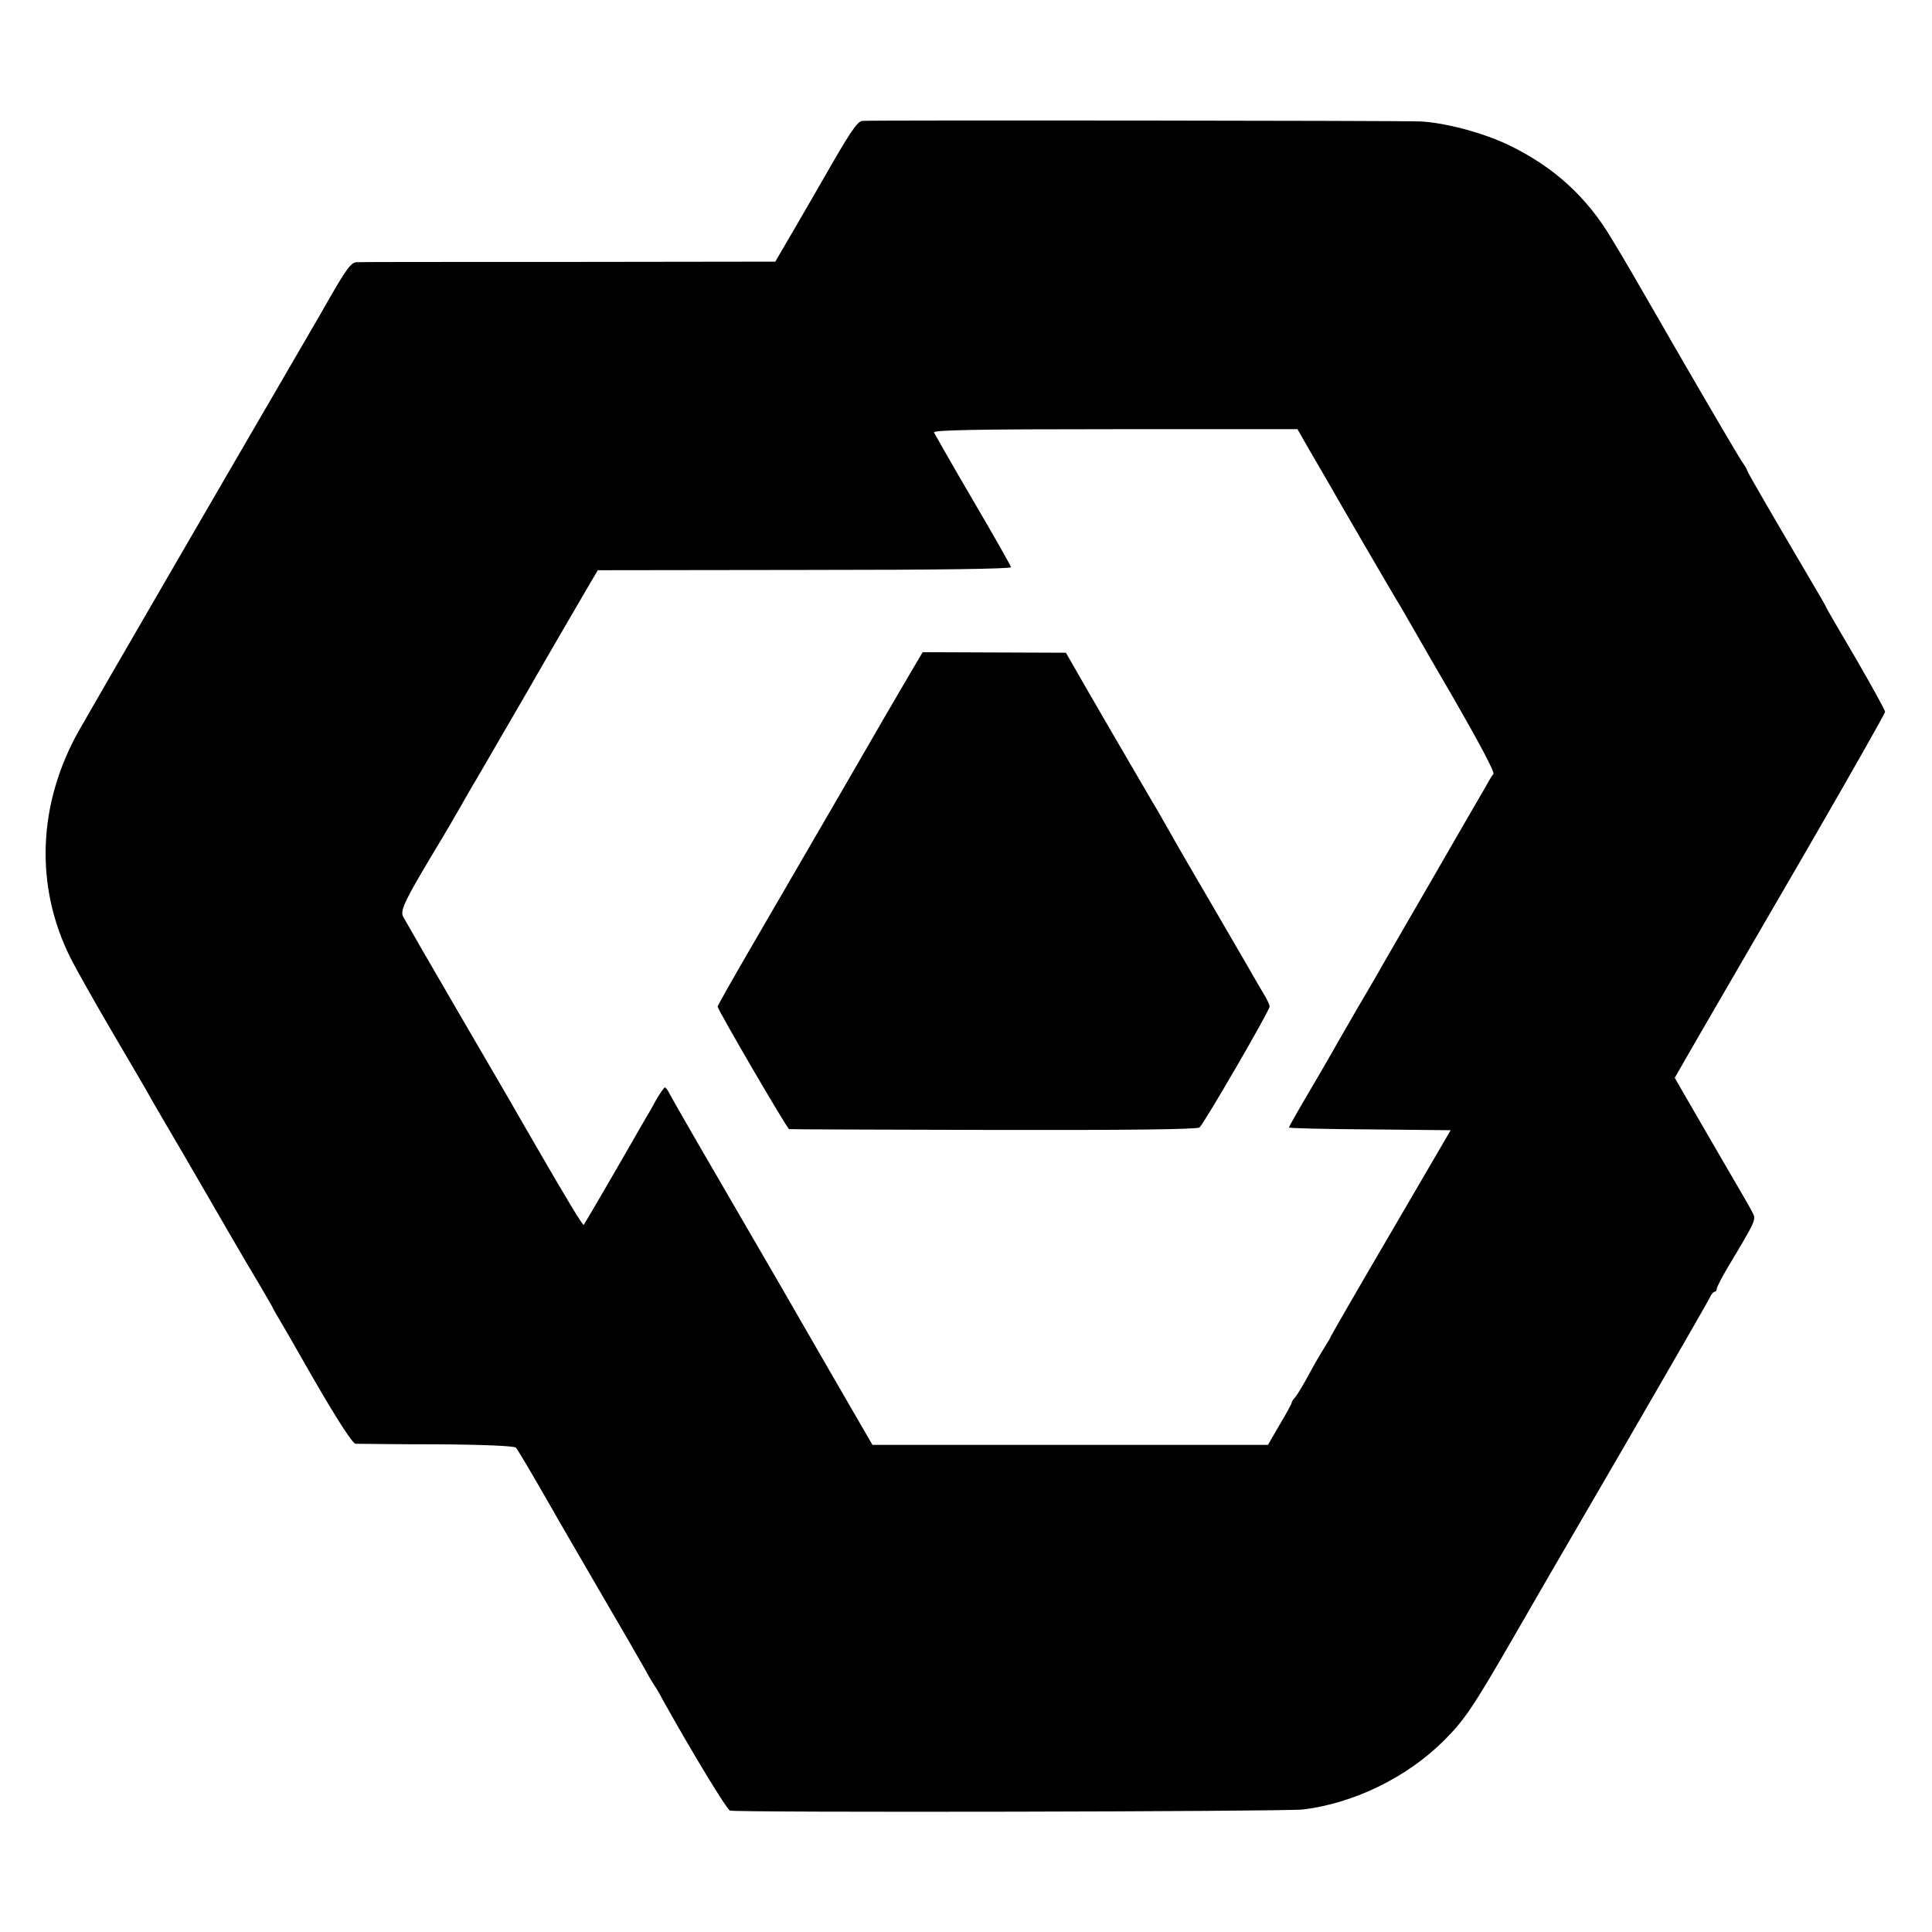
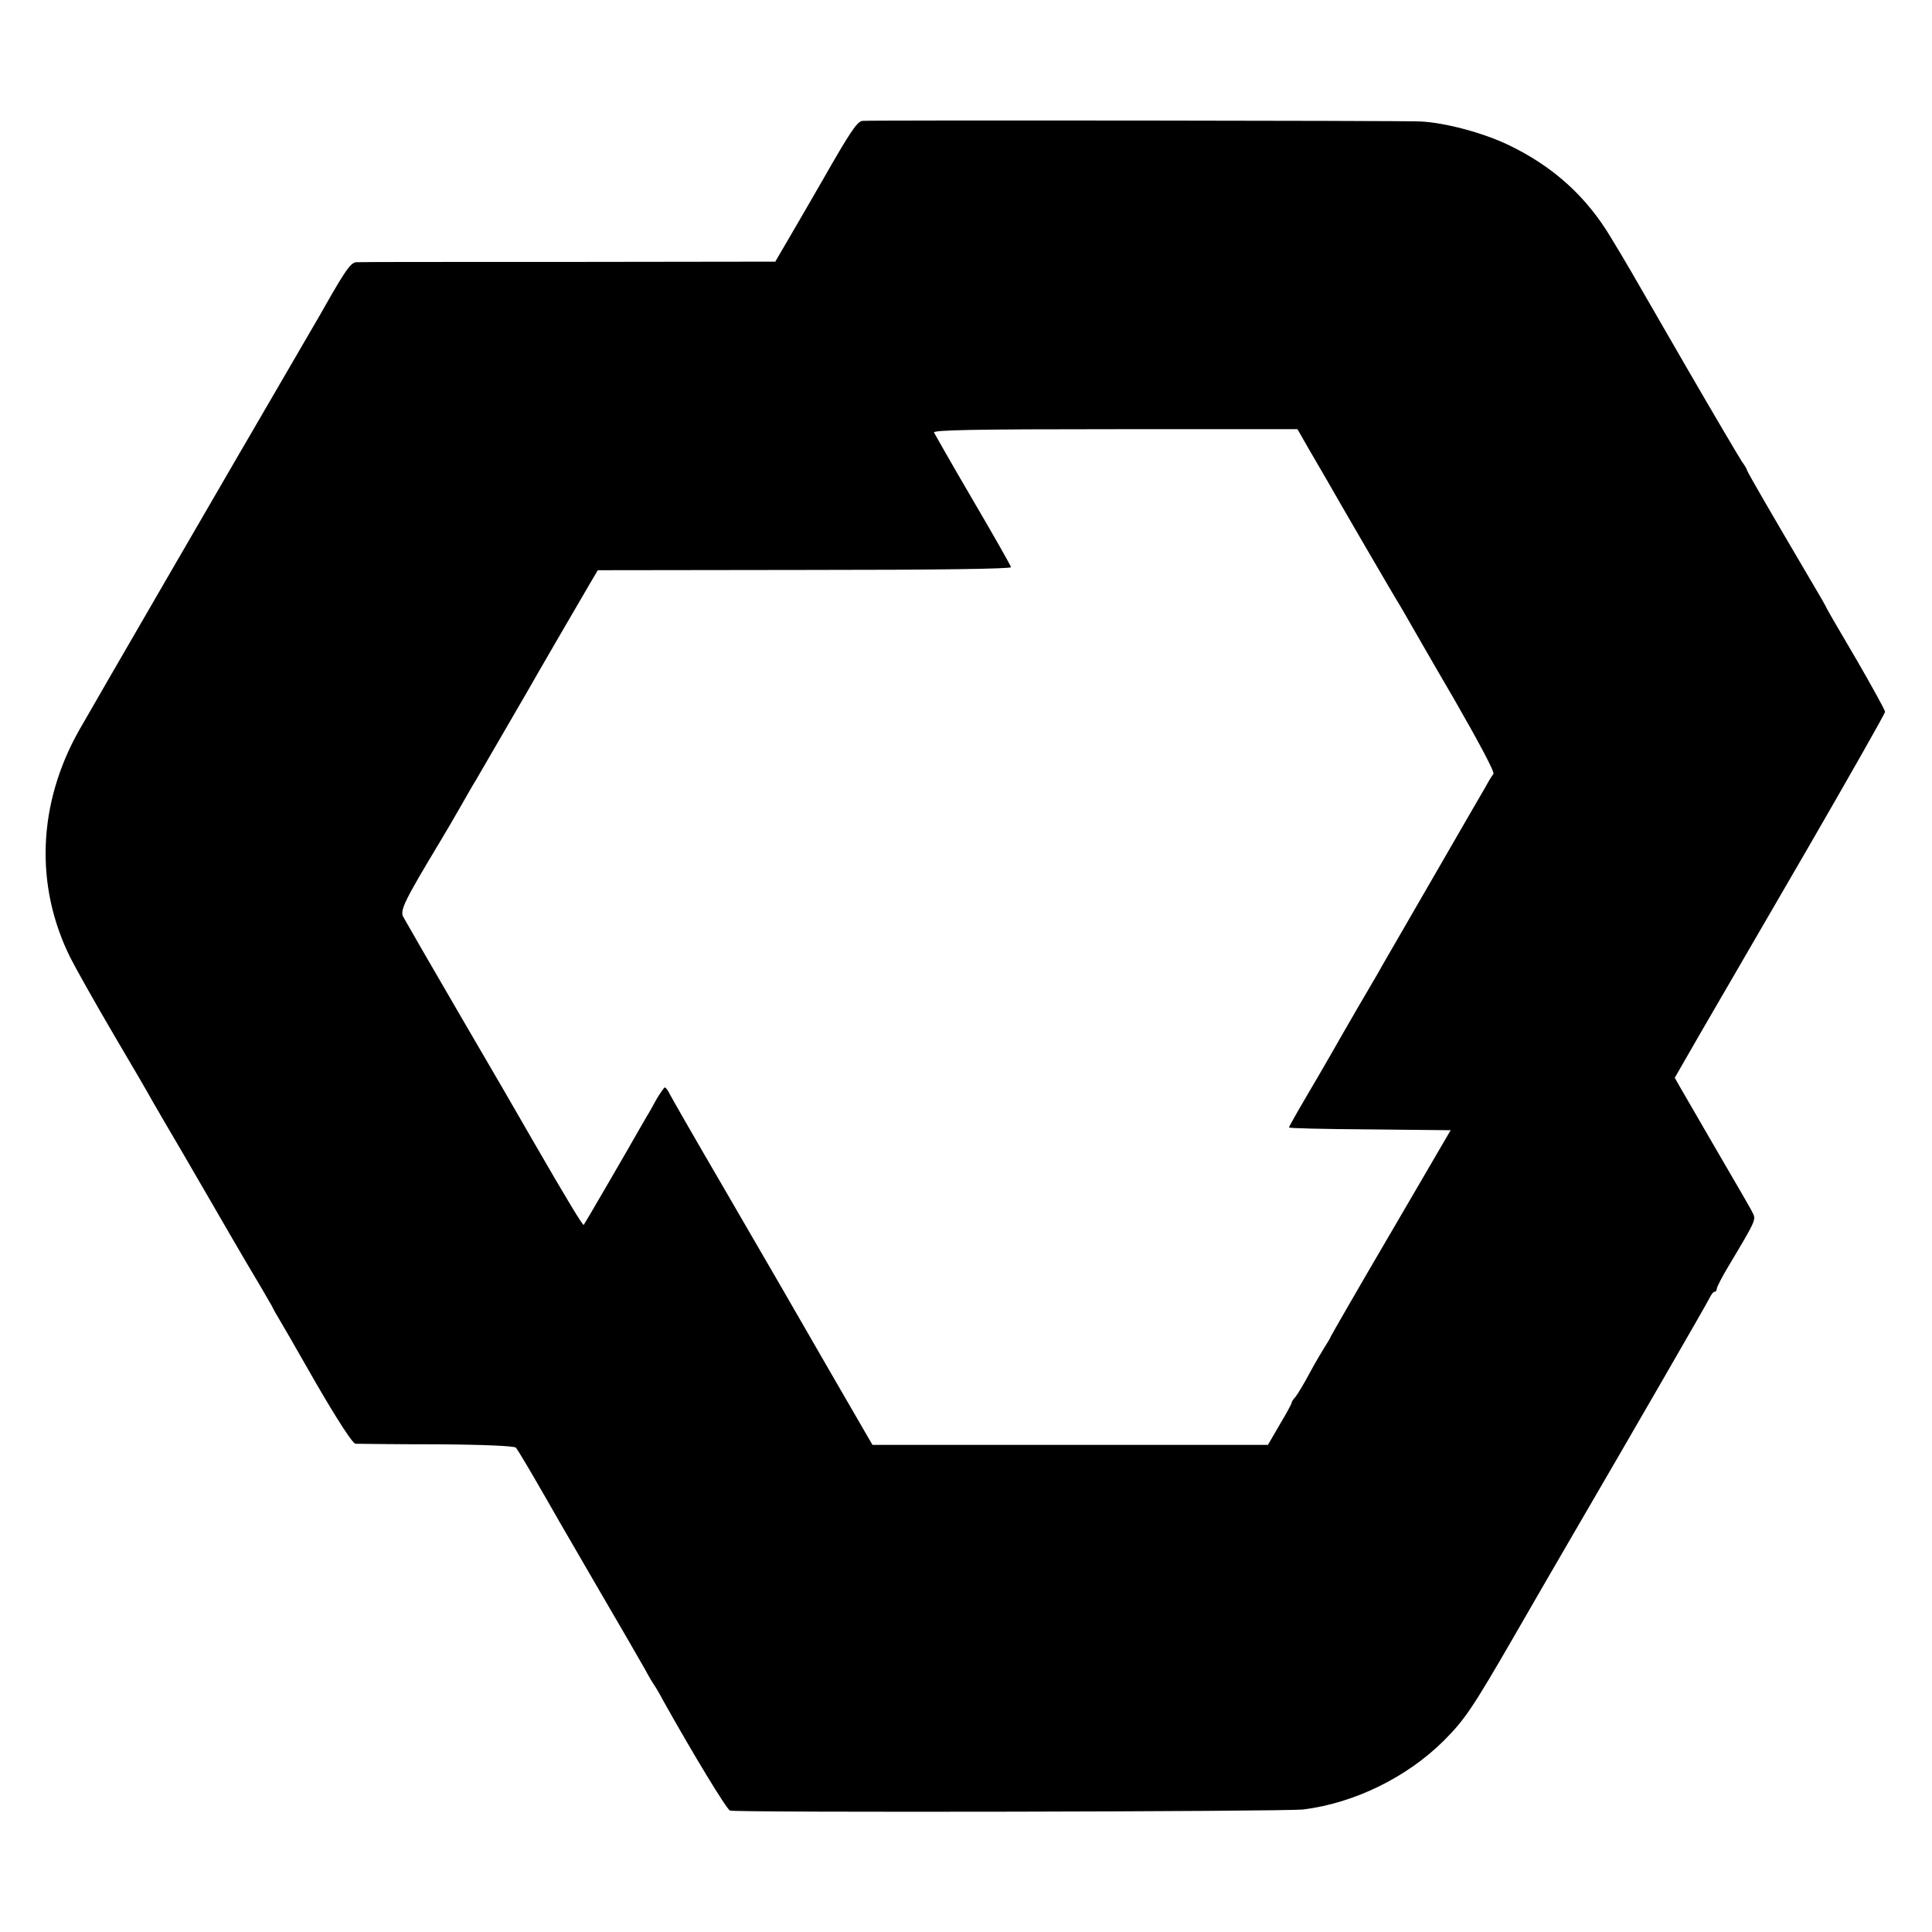
<svg xmlns="http://www.w3.org/2000/svg" version="1.0" width="700pt" height="700pt" viewBox="0 0 700 700" preserveAspectRatio="xMidYMid meet">
  <g transform="translate(0,700) scale(0.1,-0.1)" fill="#000000" stroke="none">
    <path d="M3124 6562 c-19 -3 -45 -42 -142 -212 -11 -19 -54 -94 -96 -166 l-77 -132 -747 -1 c-411 0 -757 0 -769 -1 -21 0 -38 -23 -116 -160 -10 -19 -75 -129 -142 -245 -196 -336 -698 -1202 -749 -1292 -149 -265 -161 -562 -31 -823 18 -36 87 -159 155 -275 68 -115 132 -225 142 -244 11 -19 59 -102 108 -185 48 -83 97 -167 108 -186 26 -46 111 -191 122 -210 26 -43 87 -147 94 -160 4 -8 12 -24 19 -35 7 -11 70 -120 140 -243 83 -143 135 -222 145 -223 10 0 142 -2 294 -2 169 -1 281 -6 287 -12 8 -9 56 -90 136 -230 12 -22 87 -150 165 -285 79 -135 154 -265 168 -290 13 -25 28 -49 32 -55 4 -5 19 -30 32 -55 109 -195 231 -396 243 -400 22 -8 2012 -4 2077 4 185 23 375 116 509 249 77 77 106 121 254 377 65 113 164 284 220 380 208 357 479 826 489 847 6 13 14 23 19 23 4 0 7 5 7 10 0 6 19 43 43 83 97 162 100 168 88 191 -5 11 -23 42 -38 68 -25 43 -185 318 -228 393 l-17 30 92 160 c51 88 223 384 382 658 158 273 288 502 288 508 0 6 -47 91 -103 188 -57 97 -106 181 -108 186 -2 6 -29 53 -60 105 -136 231 -229 391 -229 396 0 3 -8 17 -19 32 -10 15 -102 171 -204 347 -221 383 -210 365 -269 462 -89 150 -210 260 -373 338 -92 44 -230 81 -320 85 -76 3 -1997 5 -2021 2z m1617 -1187 c23 -39 51 -88 64 -110 39 -69 254 -439 265 -455 5 -8 18 -31 29 -50 11 -19 87 -152 170 -294 92 -160 147 -264 142 -270 -5 -6 -18 -27 -28 -46 -11 -19 -96 -165 -188 -325 -92 -159 -176 -304 -185 -320 -9 -17 -50 -87 -90 -155 -40 -69 -83 -144 -96 -167 -13 -23 -53 -92 -89 -153 -36 -61 -65 -113 -65 -115 0 -3 132 -6 293 -7 l293 -3 -213 -365 c-118 -201 -216 -372 -220 -380 -3 -8 -14 -26 -23 -40 -9 -14 -34 -56 -55 -95 -20 -38 -44 -77 -51 -86 -8 -8 -14 -18 -14 -21 0 -4 -19 -39 -43 -79 l-43 -74 -717 0 -716 0 -158 273 c-185 321 -153 266 -383 662 -101 173 -188 325 -194 337 -6 13 -14 23 -17 23 -3 0 -16 -19 -30 -42 -13 -24 -28 -51 -34 -60 -5 -9 -17 -29 -26 -45 -36 -64 -201 -348 -204 -351 -3 -4 -60 90 -183 303 -41 72 -161 279 -267 460 -106 182 -197 340 -204 353 -13 24 6 61 139 282 15 25 45 76 66 113 22 38 47 83 58 100 28 48 161 277 184 317 27 48 193 334 229 395 l29 49 750 1 c488 0 748 4 747 10 -1 6 -63 115 -138 243 -75 128 -138 239 -141 245 -3 9 149 12 656 12 l661 0 40 -70z" />
-     <path d="M3298 4561 c-25 -42 -139 -238 -253 -436 -115 -198 -262 -451 -327 -563 -65 -112 -118 -206 -118 -209 0 -11 252 -443 259 -444 3 -1 336 -2 740 -3 483 -1 738 2 747 9 16 13 254 423 254 438 0 7 -10 28 -22 47 -11 19 -29 49 -38 65 -9 17 -75 129 -145 250 -71 121 -144 247 -162 280 -19 33 -43 76 -55 95 -39 66 -271 465 -293 505 l-23 40 -259 1 -260 1 -45 -76z" />
  </g>
</svg>